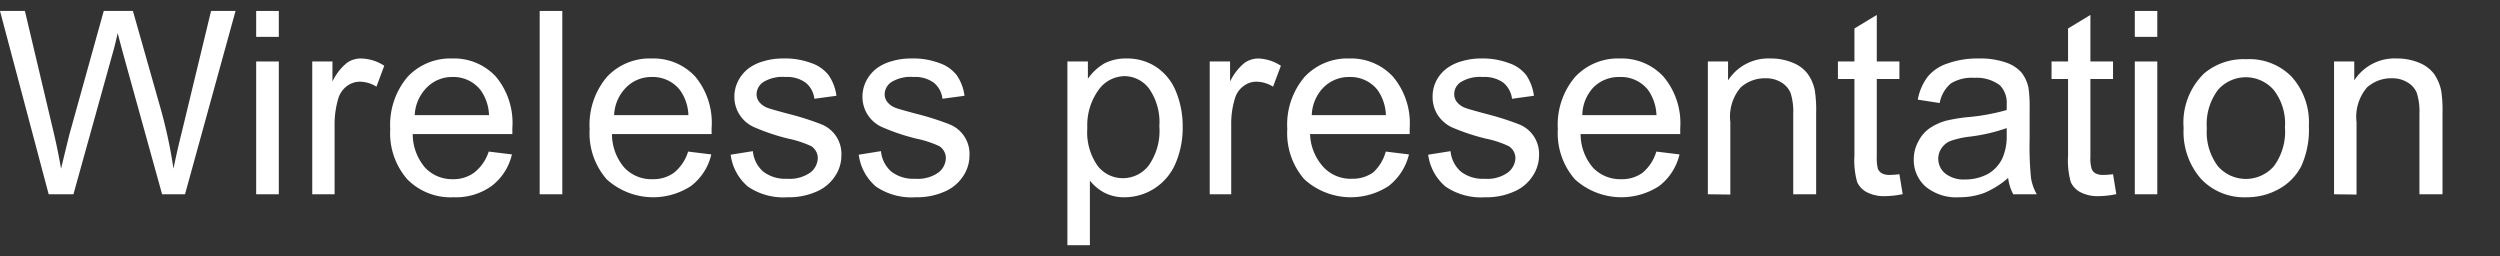
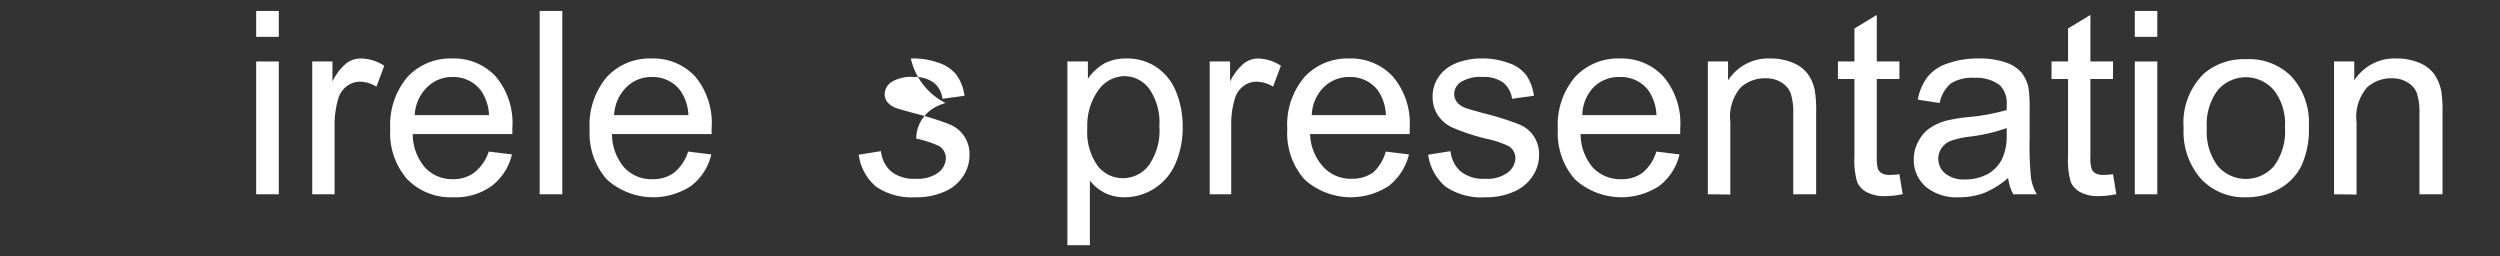
<svg xmlns="http://www.w3.org/2000/svg" viewBox="0 0 175.66 18">
  <rect x="0" y="0" width="175.66" height="18" fill="#333333" stroke="none" />
  <defs>
    <style>.cls-1{opacity:0;}.cls-2{fill:#fff;}</style>
  </defs>
  <g id="Layer_2" data-name="Layer 2">
    <g id="Layer_4" data-name="Layer 4">
-       <rect class="cls-1" width="175.66" height="18" />
-     </g>
+       </g>
    <g id="Layer_3" data-name="Layer 3">
-       <path class="cls-2" d="M3.42,13.65,0,.77H1.75l2,8.45c.21.88.39,1.76.54,2.63.33-1.37.53-2.17.58-2.38L7.29.77H9.34l1.85,6.52a34.39,34.39,0,0,1,1,4.56c.16-.81.38-1.75.64-2.8l2-8.28h1.72L13,13.65H11.39L8.67,3.84c-.22-.82-.36-1.33-.4-1.52-.13.6-.26,1.1-.38,1.52L5.16,13.65Z" />
      <path class="cls-2" d="M18,2.59V.77h1.59V2.59Zm0,11.06V4.32h1.59v9.33Z" />
      <path class="cls-2" d="M21.94,13.65V4.32h1.42V5.73a3.75,3.75,0,0,1,1-1.3,1.66,1.66,0,0,1,1-.32A3.08,3.08,0,0,1,27,4.62l-.55,1.47a2.23,2.23,0,0,0-1.16-.35,1.52,1.52,0,0,0-.93.32,1.69,1.69,0,0,0-.59.86,6.36,6.36,0,0,0-.26,1.85v4.88Z" />
      <path class="cls-2" d="M34.34,10.65l1.63.2a3.88,3.88,0,0,1-1.43,2.22,4.3,4.3,0,0,1-2.67.79,4.27,4.27,0,0,1-3.25-1.26,4.92,4.92,0,0,1-1.2-3.53,5.21,5.21,0,0,1,1.21-3.66,4.1,4.1,0,0,1,3.15-1.3,4,4,0,0,1,3.06,1.27A5.08,5.08,0,0,1,36,9c0,.09,0,.23,0,.42h-7a3.62,3.62,0,0,0,.87,2.36,2.6,2.6,0,0,0,1.95.81,2.43,2.43,0,0,0,1.48-.45A3.06,3.06,0,0,0,34.34,10.65Zm-5.2-2.56h5.22a3.19,3.19,0,0,0-.6-1.77,2.43,2.43,0,0,0-2-.91A2.48,2.48,0,0,0,30,6.14,2.92,2.92,0,0,0,29.14,8.09Z" />
      <path class="cls-2" d="M37.92,13.65V.77h1.59V13.65Z" />
      <path class="cls-2" d="M48.35,10.65l1.63.2a3.88,3.88,0,0,1-1.43,2.22,4.86,4.86,0,0,1-5.92-.47,4.92,4.92,0,0,1-1.2-3.53,5.21,5.21,0,0,1,1.21-3.66,4.1,4.1,0,0,1,3.15-1.3,4,4,0,0,1,3.06,1.27A5.08,5.08,0,0,1,50,9c0,.09,0,.23,0,.42h-7a3.62,3.62,0,0,0,.87,2.36,2.6,2.6,0,0,0,2,.81,2.43,2.43,0,0,0,1.48-.45A3.06,3.06,0,0,0,48.35,10.65Zm-5.2-2.56h5.22a3.19,3.19,0,0,0-.6-1.77,2.43,2.43,0,0,0-2-.91A2.48,2.48,0,0,0,44,6.14,2.92,2.92,0,0,0,43.15,8.09Z" />
-       <path class="cls-2" d="M51.34,10.87l1.56-.25a2.18,2.18,0,0,0,.73,1.44,2.56,2.56,0,0,0,1.69.5,2.49,2.49,0,0,0,1.62-.44,1.32,1.32,0,0,0,.52-1,1,1,0,0,0-.46-.85,7.29,7.29,0,0,0-1.62-.53A14.87,14.87,0,0,1,53,8.94,2.32,2.32,0,0,1,51.6,6.8a2.43,2.43,0,0,1,.29-1.16,2.61,2.61,0,0,1,.77-.88,3.28,3.28,0,0,1,1-.46A4.63,4.63,0,0,1,55,4.11,5.24,5.24,0,0,1,57,4.43a2.59,2.59,0,0,1,1.22.85,3.26,3.26,0,0,1,.55,1.45l-1.55.21a1.69,1.69,0,0,0-.61-1.13,2.23,2.23,0,0,0-1.43-.4,2.56,2.56,0,0,0-1.55.36,1.05,1.05,0,0,0-.47.84.88.88,0,0,0,.19.56,1.37,1.37,0,0,0,.61.42c.16.06.62.19,1.4.4a19.2,19.2,0,0,1,2.34.74,2.23,2.23,0,0,1,1.42,2.18,2.62,2.62,0,0,1-.46,1.49,2.93,2.93,0,0,1-1.33,1.08,4.78,4.78,0,0,1-2,.38,4.43,4.43,0,0,1-2.78-.75A3.52,3.52,0,0,1,51.34,10.87Z" />
-       <path class="cls-2" d="M60.34,10.87l1.56-.25a2.18,2.18,0,0,0,.73,1.44,2.56,2.56,0,0,0,1.69.5,2.49,2.49,0,0,0,1.62-.44,1.32,1.32,0,0,0,.52-1,1,1,0,0,0-.46-.85,7.29,7.29,0,0,0-1.62-.53A14.87,14.87,0,0,1,62,8.94,2.32,2.32,0,0,1,60.6,6.8a2.43,2.43,0,0,1,.29-1.16,2.61,2.61,0,0,1,.77-.88,3.28,3.28,0,0,1,1-.46A4.63,4.63,0,0,1,64,4.11,5.24,5.24,0,0,1,66,4.43a2.59,2.59,0,0,1,1.22.85,3.26,3.26,0,0,1,.55,1.45l-1.55.21a1.69,1.69,0,0,0-.61-1.13,2.23,2.23,0,0,0-1.43-.4,2.56,2.56,0,0,0-1.55.36,1.05,1.05,0,0,0-.47.84.88.88,0,0,0,.19.56,1.37,1.37,0,0,0,.61.42c.16.06.62.19,1.4.4a19.2,19.2,0,0,1,2.34.74,2.23,2.23,0,0,1,1.42,2.18,2.62,2.62,0,0,1-.46,1.49,2.93,2.93,0,0,1-1.33,1.08,4.78,4.78,0,0,1-2,.38,4.43,4.43,0,0,1-2.78-.75A3.52,3.52,0,0,1,60.34,10.87Z" />
+       <path class="cls-2" d="M60.34,10.87l1.56-.25a2.18,2.18,0,0,0,.73,1.44,2.56,2.56,0,0,0,1.69.5,2.49,2.49,0,0,0,1.62-.44,1.32,1.32,0,0,0,.52-1,1,1,0,0,0-.46-.85,7.29,7.29,0,0,0-1.62-.53a2.43,2.43,0,0,1,.29-1.16,2.61,2.61,0,0,1,.77-.88,3.28,3.28,0,0,1,1-.46A4.63,4.63,0,0,1,64,4.11,5.24,5.24,0,0,1,66,4.43a2.59,2.59,0,0,1,1.22.85,3.26,3.26,0,0,1,.55,1.45l-1.55.21a1.69,1.69,0,0,0-.61-1.13,2.23,2.23,0,0,0-1.43-.4,2.56,2.56,0,0,0-1.55.36,1.05,1.05,0,0,0-.47.84.88.88,0,0,0,.19.56,1.37,1.37,0,0,0,.61.42c.16.06.62.19,1.4.4a19.2,19.2,0,0,1,2.34.74,2.23,2.23,0,0,1,1.42,2.18,2.62,2.62,0,0,1-.46,1.49,2.93,2.93,0,0,1-1.33,1.08,4.78,4.78,0,0,1-2,.38,4.43,4.43,0,0,1-2.78-.75A3.52,3.52,0,0,1,60.34,10.87Z" />
      <path class="cls-2" d="M75,17.23V4.32h1.44V5.53a3.72,3.72,0,0,1,1.15-1.07,3.27,3.27,0,0,1,1.56-.35,3.68,3.68,0,0,1,2.11.61,3.76,3.76,0,0,1,1.38,1.74,6.38,6.38,0,0,1,.46,2.46,6.32,6.32,0,0,1-.51,2.58A3.9,3.9,0,0,1,79,13.86a3,3,0,0,1-1.42-.33,3.28,3.28,0,0,1-1-.84v4.54ZM76.4,9a4.08,4.08,0,0,0,.73,2.66,2.23,2.23,0,0,0,1.77.86,2.29,2.29,0,0,0,1.81-.89,4.21,4.21,0,0,0,.75-2.76,4.11,4.11,0,0,0-.74-2.67A2.18,2.18,0,0,0,79,5.35a2.28,2.28,0,0,0-1.79.94A4.23,4.23,0,0,0,76.4,9Z" />
      <path class="cls-2" d="M85,13.65V4.32h1.43V5.73a3.87,3.87,0,0,1,1-1.3,1.71,1.71,0,0,1,1-.32A3.13,3.13,0,0,1,90,4.62l-.55,1.47a2.26,2.26,0,0,0-1.16-.35,1.48,1.48,0,0,0-.93.32,1.63,1.63,0,0,0-.59.86,6,6,0,0,0-.26,1.85v4.88Z" />
      <path class="cls-2" d="M97.37,10.65l1.63.2a4,4,0,0,1-1.43,2.22,4.86,4.86,0,0,1-5.92-.47,4.92,4.92,0,0,1-1.2-3.53,5.17,5.17,0,0,1,1.21-3.66,4.1,4.1,0,0,1,3.15-1.3,4,4,0,0,1,3.06,1.27A5.08,5.08,0,0,1,99.05,9c0,.09,0,.23,0,.42h-7A3.62,3.62,0,0,0,93,11.75a2.61,2.61,0,0,0,2,.81,2.46,2.46,0,0,0,1.49-.45A3.06,3.06,0,0,0,97.37,10.65Zm-5.2-2.56h5.21a3.27,3.27,0,0,0-.59-1.77,2.43,2.43,0,0,0-2-.91A2.52,2.52,0,0,0,93,6.14,2.91,2.91,0,0,0,92.17,8.09Z" />
      <path class="cls-2" d="M100.35,10.87l1.57-.25a2.18,2.18,0,0,0,.73,1.44,2.51,2.51,0,0,0,1.68.5,2.45,2.45,0,0,0,1.62-.44,1.34,1.34,0,0,0,.53-1,1,1,0,0,0-.47-.85,7,7,0,0,0-1.61-.53A15.07,15.07,0,0,1,102,8.94a2.47,2.47,0,0,1-1-.89,2.35,2.35,0,0,1-.34-1.25,2.43,2.43,0,0,1,.28-1.16,2.53,2.53,0,0,1,.78-.88,3.17,3.17,0,0,1,1-.46,4.61,4.61,0,0,1,1.36-.19,5.17,5.17,0,0,1,1.93.32,2.57,2.57,0,0,1,1.23.85,3.38,3.38,0,0,1,.54,1.45l-1.54.21a1.73,1.73,0,0,0-.61-1.13,2.25,2.25,0,0,0-1.43-.4,2.6,2.6,0,0,0-1.56.36,1,1,0,0,0-.46.84.88.88,0,0,0,.19.56,1.37,1.37,0,0,0,.61.42c.15.06.62.19,1.39.4a20.15,20.15,0,0,1,2.35.74,2.23,2.23,0,0,1,1.42,2.18,2.63,2.63,0,0,1-.47,1.49,2.88,2.88,0,0,1-1.33,1.08,4.74,4.74,0,0,1-2,.38,4.42,4.42,0,0,1-2.77-.75A3.53,3.53,0,0,1,100.35,10.87Z" />
      <path class="cls-2" d="M116.38,10.65l1.63.2a3.93,3.93,0,0,1-1.43,2.22,4.86,4.86,0,0,1-5.92-.47,4.92,4.92,0,0,1-1.2-3.53,5.17,5.17,0,0,1,1.21-3.66,4.1,4.1,0,0,1,3.15-1.3,4,4,0,0,1,3.06,1.27A5.08,5.08,0,0,1,118.06,9c0,.09,0,.23,0,.42h-7a3.62,3.62,0,0,0,.87,2.36,2.63,2.63,0,0,0,2,.81,2.43,2.43,0,0,0,1.48-.45A3.06,3.06,0,0,0,116.38,10.65Zm-5.2-2.56h5.21a3.27,3.27,0,0,0-.59-1.77,2.43,2.43,0,0,0-2-.91,2.52,2.52,0,0,0-1.84.73A2.91,2.91,0,0,0,111.18,8.09Z" />
      <path class="cls-2" d="M120,13.65V4.32h1.42V5.65a3.36,3.36,0,0,1,3-1.54,3.93,3.93,0,0,1,1.55.3,2.4,2.4,0,0,1,1.06.8,2.94,2.94,0,0,1,.49,1.17,8.74,8.74,0,0,1,.09,1.53v5.74H126V8a4.37,4.37,0,0,0-.18-1.45,1.57,1.57,0,0,0-.66-.76,2,2,0,0,0-1.1-.29,2.55,2.55,0,0,0-1.75.64,3.17,3.17,0,0,0-.73,2.44v5.09Z" />
      <path class="cls-2" d="M133.46,12.24l.23,1.4a6.06,6.06,0,0,1-1.19.14,2.62,2.62,0,0,1-1.34-.28,1.52,1.52,0,0,1-.67-.71,5.69,5.69,0,0,1-.19-1.87V5.55h-1.16V4.32h1.16V2l1.57-.95V4.32h1.59V5.55h-1.59V11a3,3,0,0,0,.08.87.7.7,0,0,0,.28.31,1.09,1.09,0,0,0,.54.11A5.34,5.34,0,0,0,133.46,12.24Z" />
      <path class="cls-2" d="M141.1,12.5a6.06,6.06,0,0,1-1.69,1.06,5,5,0,0,1-1.75.3,3.39,3.39,0,0,1-2.36-.75,2.48,2.48,0,0,1-.83-1.92,2.55,2.55,0,0,1,.32-1.25A2.46,2.46,0,0,1,135.6,9a4,4,0,0,1,1.14-.52,12.36,12.36,0,0,1,1.41-.24A14.63,14.63,0,0,0,141,7.73c0-.22,0-.35,0-.41A1.76,1.76,0,0,0,140.53,6a2.7,2.7,0,0,0-1.8-.53,2.79,2.79,0,0,0-1.65.39,2.36,2.36,0,0,0-.79,1.38L134.75,7a3.86,3.86,0,0,1,.69-1.6,3,3,0,0,1,1.4-.94A6.21,6.21,0,0,1,139,4.11a5.57,5.57,0,0,1,1.94.28,2.56,2.56,0,0,1,1.1.71,2.58,2.58,0,0,1,.49,1.07,9.25,9.25,0,0,1,.08,1.46V9.74a21.94,21.94,0,0,0,.1,2.79,3.5,3.5,0,0,0,.4,1.12h-1.65A3.23,3.23,0,0,1,141.1,12.5ZM141,9a12.34,12.34,0,0,1-2.59.6,6.26,6.26,0,0,0-1.38.31,1.38,1.38,0,0,0-.62.52,1.3,1.3,0,0,0-.22.75,1.34,1.34,0,0,0,.48,1,2.07,2.07,0,0,0,1.4.43,3.36,3.36,0,0,0,1.63-.4,2.5,2.5,0,0,0,1-1.1A3.8,3.8,0,0,0,141,9.55Z" />
      <path class="cls-2" d="M148.47,12.24l.23,1.4a6.06,6.06,0,0,1-1.19.14,2.62,2.62,0,0,1-1.34-.28,1.52,1.52,0,0,1-.67-.71,5.69,5.69,0,0,1-.19-1.87V5.55h-1.16V4.32h1.16V2l1.57-.95V4.32h1.59V5.55h-1.59V11a2.58,2.58,0,0,0,.09.87.62.62,0,0,0,.27.31,1.09,1.09,0,0,0,.54.11A5.07,5.07,0,0,0,148.47,12.24Z" />
      <path class="cls-2" d="M150,2.59V.77h1.58V2.59Zm0,11.06V4.32h1.58v9.33Z" />
      <path class="cls-2" d="M153.43,9a4.81,4.81,0,0,1,1.44-3.84,4.3,4.3,0,0,1,2.94-1A4.17,4.17,0,0,1,161,5.37a4.77,4.77,0,0,1,1.23,3.48,6.18,6.18,0,0,1-.54,2.84,3.87,3.87,0,0,1-1.58,1.6,4.59,4.59,0,0,1-2.25.57,4.17,4.17,0,0,1-3.17-1.25A5,5,0,0,1,153.43,9Zm1.63,0a4,4,0,0,0,.78,2.68,2.61,2.61,0,0,0,3.93,0,4.09,4.09,0,0,0,.78-2.74,3.82,3.82,0,0,0-.79-2.62,2.6,2.6,0,0,0-3.92,0A4,4,0,0,0,155.06,9Z" />
      <path class="cls-2" d="M164,13.65V4.32h1.42V5.65a3.36,3.36,0,0,1,3-1.54,4,4,0,0,1,1.56.3,2.46,2.46,0,0,1,1.06.8,3.25,3.25,0,0,1,.49,1.17,8.74,8.74,0,0,1,.09,1.53v5.74H170V8a4.37,4.37,0,0,0-.18-1.45,1.47,1.47,0,0,0-.66-.76,2,2,0,0,0-1.1-.29,2.53,2.53,0,0,0-1.74.64,3.17,3.17,0,0,0-.74,2.44v5.09Z" />
    </g>
  </g>
</svg>